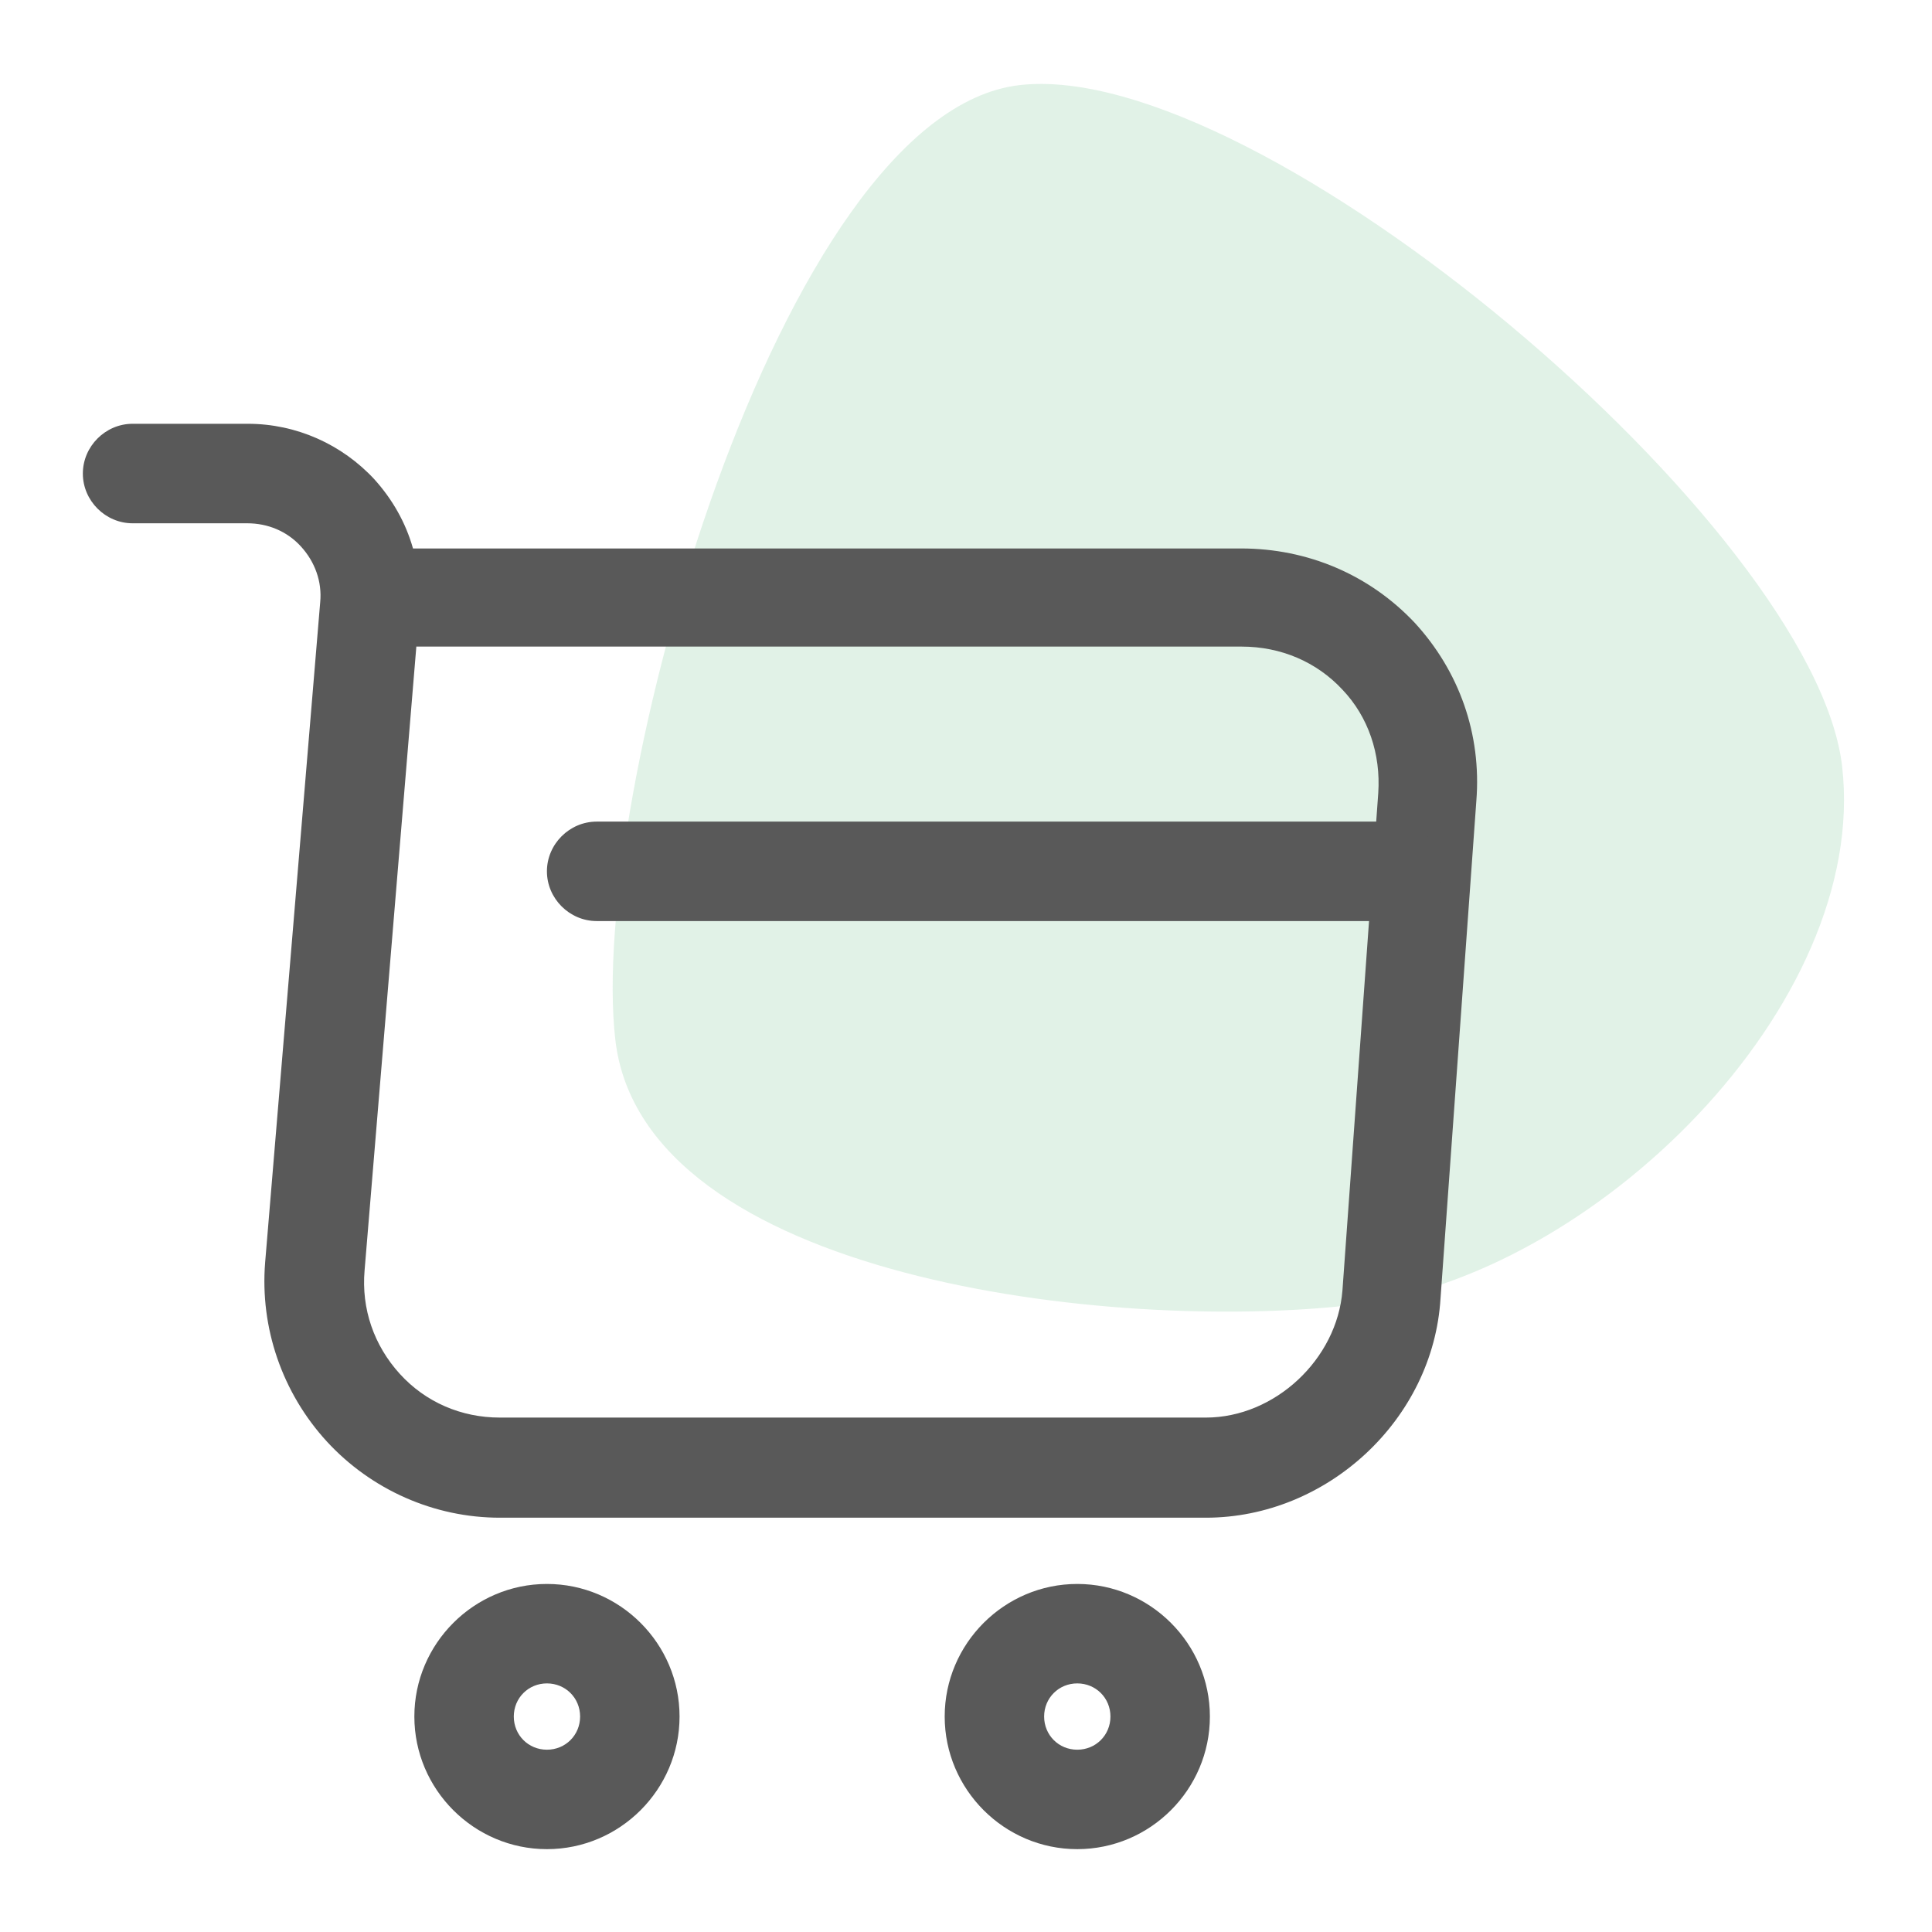
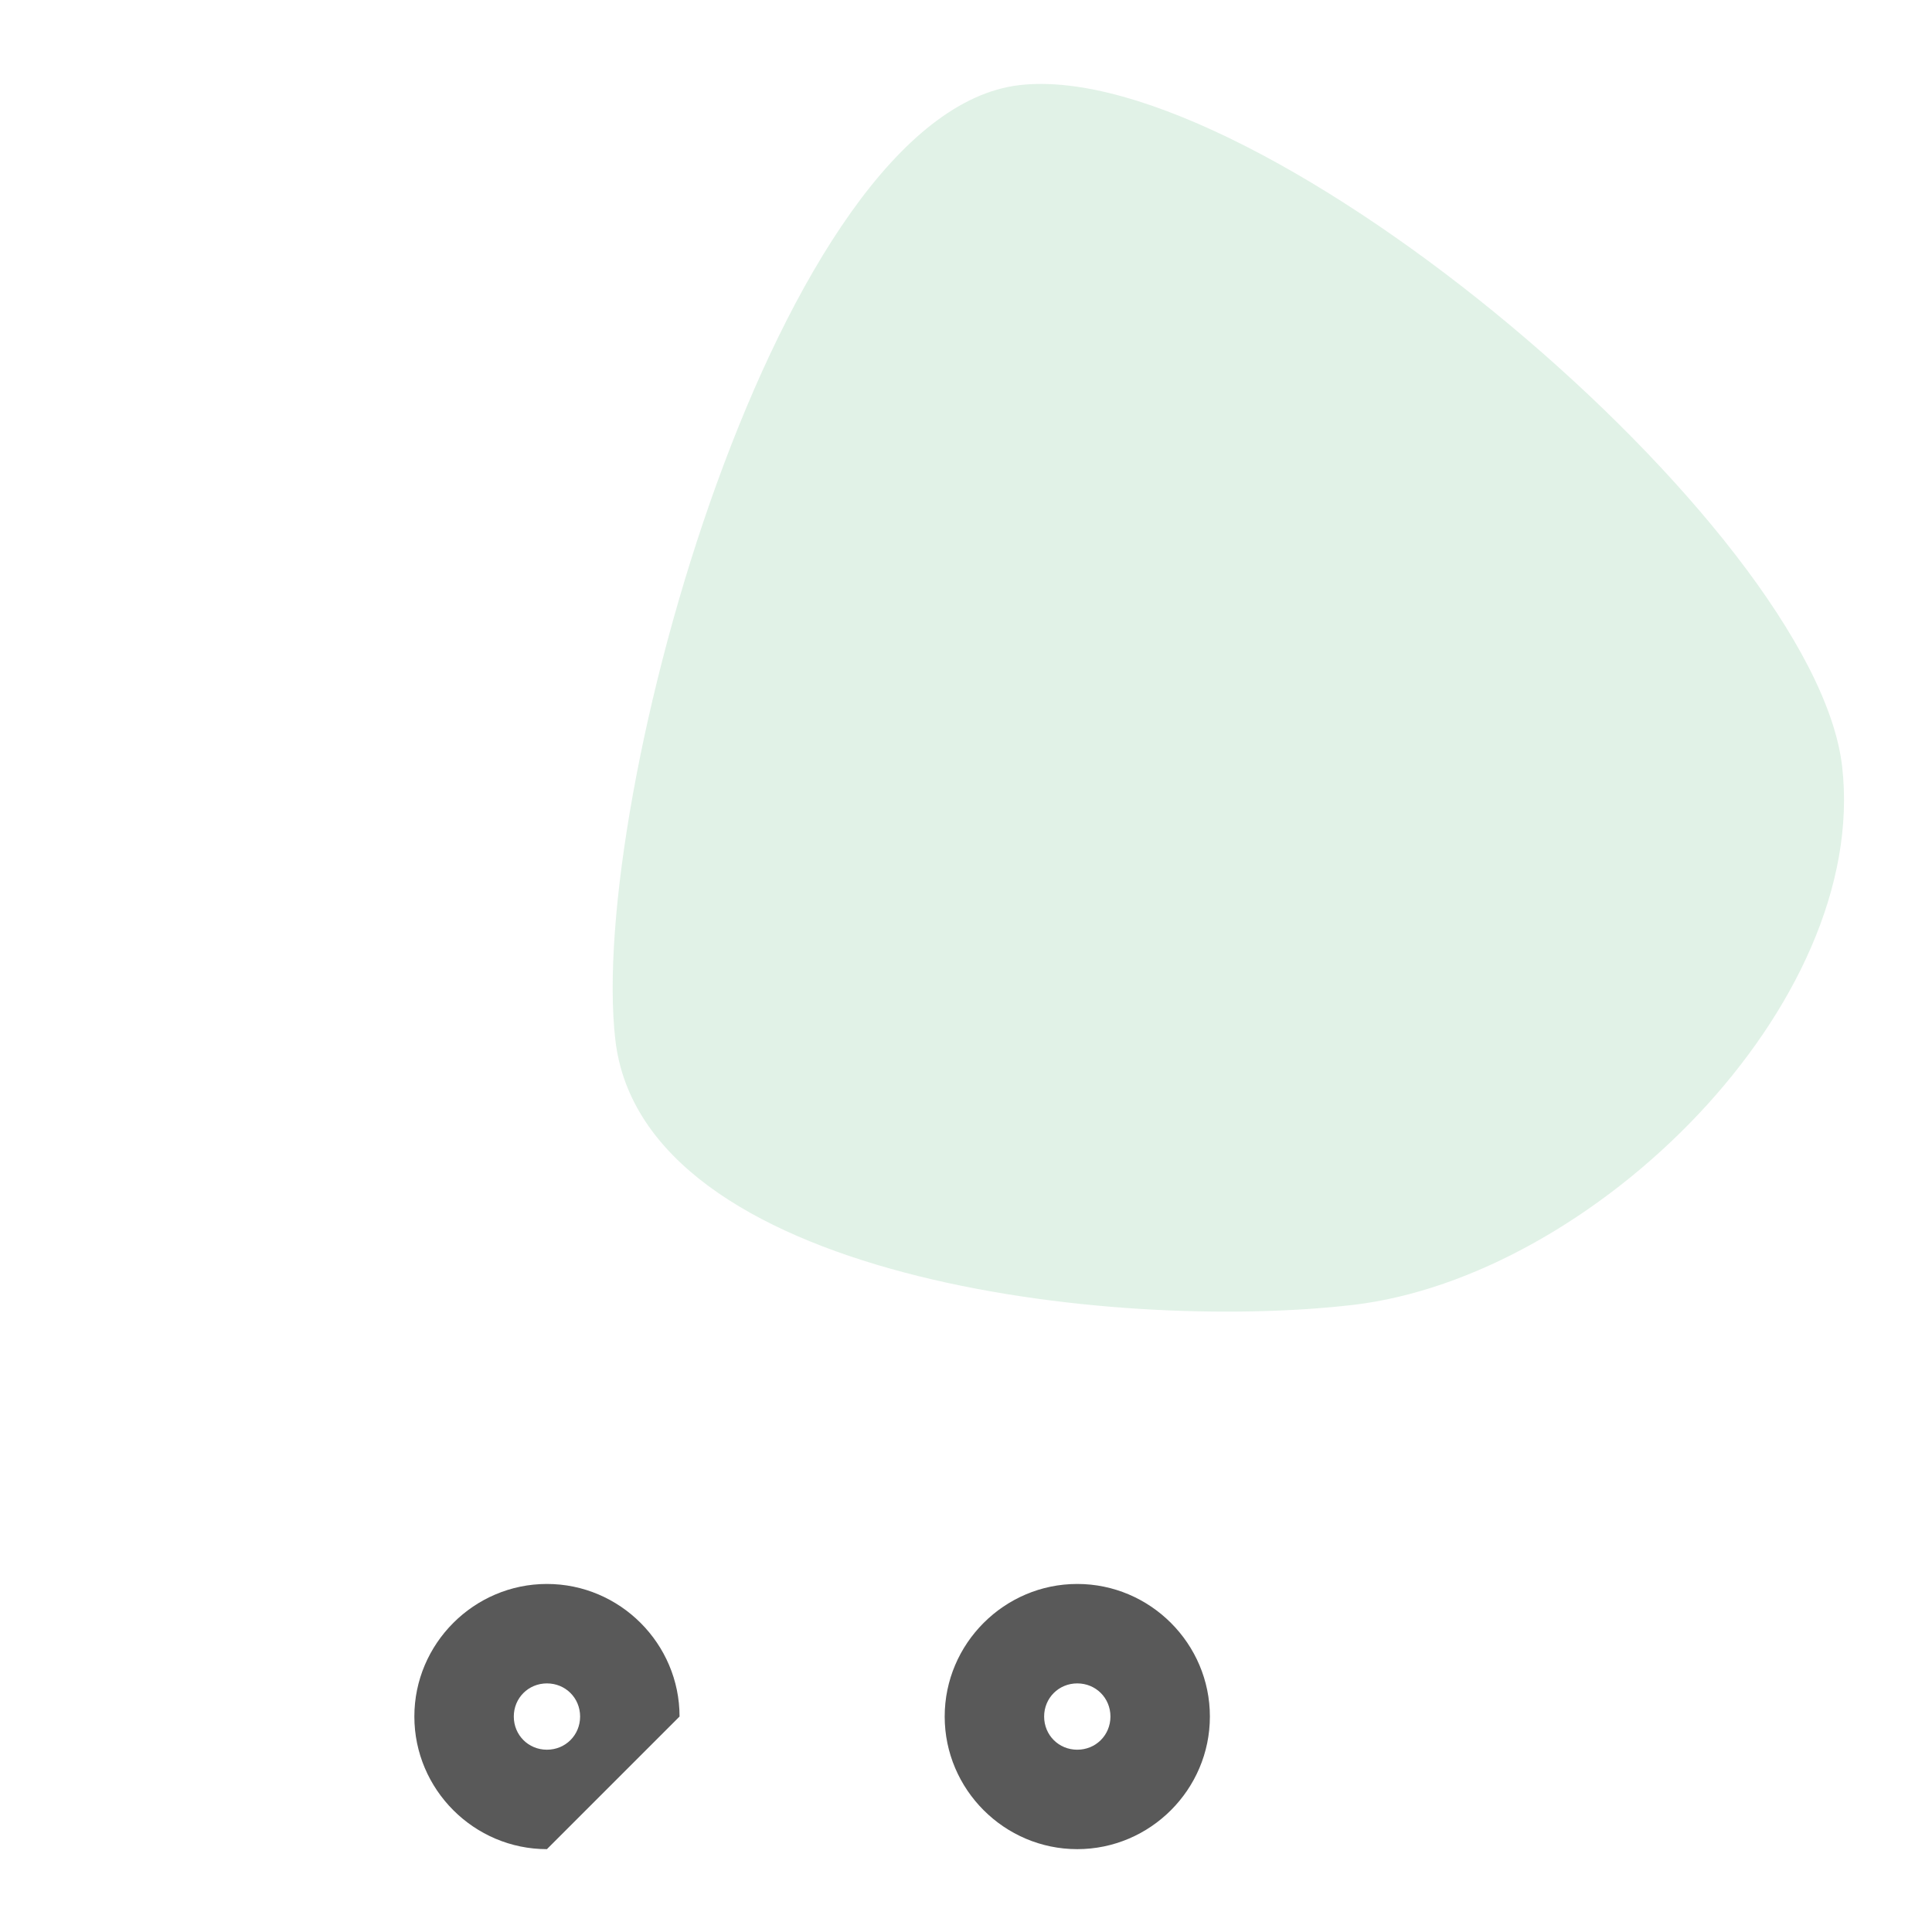
<svg xmlns="http://www.w3.org/2000/svg" width="34" height="34" viewBox="0 0 34 34" fill="none">
  <path d="M10.829 18.301C10.342 14.099 13.706 1.989 17.941 1.498C22.175 1.007 31.93 9.282 32.418 13.484C32.905 17.686 28.039 22.474 23.804 22.965C19.569 23.456 11.317 22.503 10.829 18.301Z" fill="#39A85F" fill-opacity="0.15" />
-   <path d="M21.221 26.709H8.796C7.641 26.709 6.533 26.218 5.751 25.367C4.97 24.515 4.573 23.372 4.666 22.217L5.635 10.597C5.67 10.235 5.541 9.885 5.296 9.617C5.051 9.348 4.713 9.209 4.351 9.209H2.333C1.855 9.209 1.458 8.812 1.458 8.334C1.458 7.855 1.855 7.458 2.333 7.458H4.363C5.215 7.458 6.02 7.82 6.591 8.438C6.906 8.788 7.14 9.197 7.268 9.652H21.84C23.018 9.652 24.103 10.118 24.896 10.959C25.678 11.81 26.075 12.918 25.981 14.097L25.351 22.847C25.223 24.982 23.356 26.709 21.221 26.709ZM7.326 11.39L6.416 22.357C6.358 23.034 6.58 23.675 7.035 24.177C7.49 24.678 8.12 24.947 8.796 24.947H21.221C22.435 24.947 23.531 23.92 23.625 22.707L24.255 13.957C24.301 13.268 24.08 12.615 23.625 12.137C23.17 11.647 22.54 11.379 21.851 11.379H7.326V11.39Z" fill="#595959" />
  <path d="M18.958 32.542C17.675 32.542 16.625 31.492 16.625 30.208C16.625 28.925 17.675 27.875 18.958 27.875C20.242 27.875 21.292 28.925 21.292 30.208C21.292 31.492 20.242 32.542 18.958 32.542ZM18.958 29.625C18.632 29.625 18.375 29.882 18.375 30.208C18.375 30.535 18.632 30.792 18.958 30.792C19.285 30.792 19.542 30.535 19.542 30.208C19.542 29.882 19.285 29.625 18.958 29.625Z" fill="#595959" />
-   <path d="M9.625 32.542C8.342 32.542 7.292 31.492 7.292 30.208C7.292 28.925 8.342 27.875 9.625 27.875C10.909 27.875 11.959 28.925 11.959 30.208C11.959 31.492 10.909 32.542 9.625 32.542ZM9.625 29.625C9.299 29.625 9.042 29.882 9.042 30.208C9.042 30.535 9.299 30.792 9.625 30.792C9.952 30.792 10.209 30.535 10.209 30.208C10.209 29.882 9.952 29.625 9.625 29.625Z" fill="#595959" />
-   <path d="M24.5 16.209H10.5C10.022 16.209 9.625 15.812 9.625 15.334C9.625 14.855 10.022 14.459 10.5 14.459H24.5C24.978 14.459 25.375 14.855 25.375 15.334C25.375 15.812 24.978 16.209 24.5 16.209Z" fill="#595959" />
+   <path d="M9.625 32.542C8.342 32.542 7.292 31.492 7.292 30.208C7.292 28.925 8.342 27.875 9.625 27.875C10.909 27.875 11.959 28.925 11.959 30.208ZM9.625 29.625C9.299 29.625 9.042 29.882 9.042 30.208C9.042 30.535 9.299 30.792 9.625 30.792C9.952 30.792 10.209 30.535 10.209 30.208C10.209 29.882 9.952 29.625 9.625 29.625Z" fill="#595959" />
</svg>